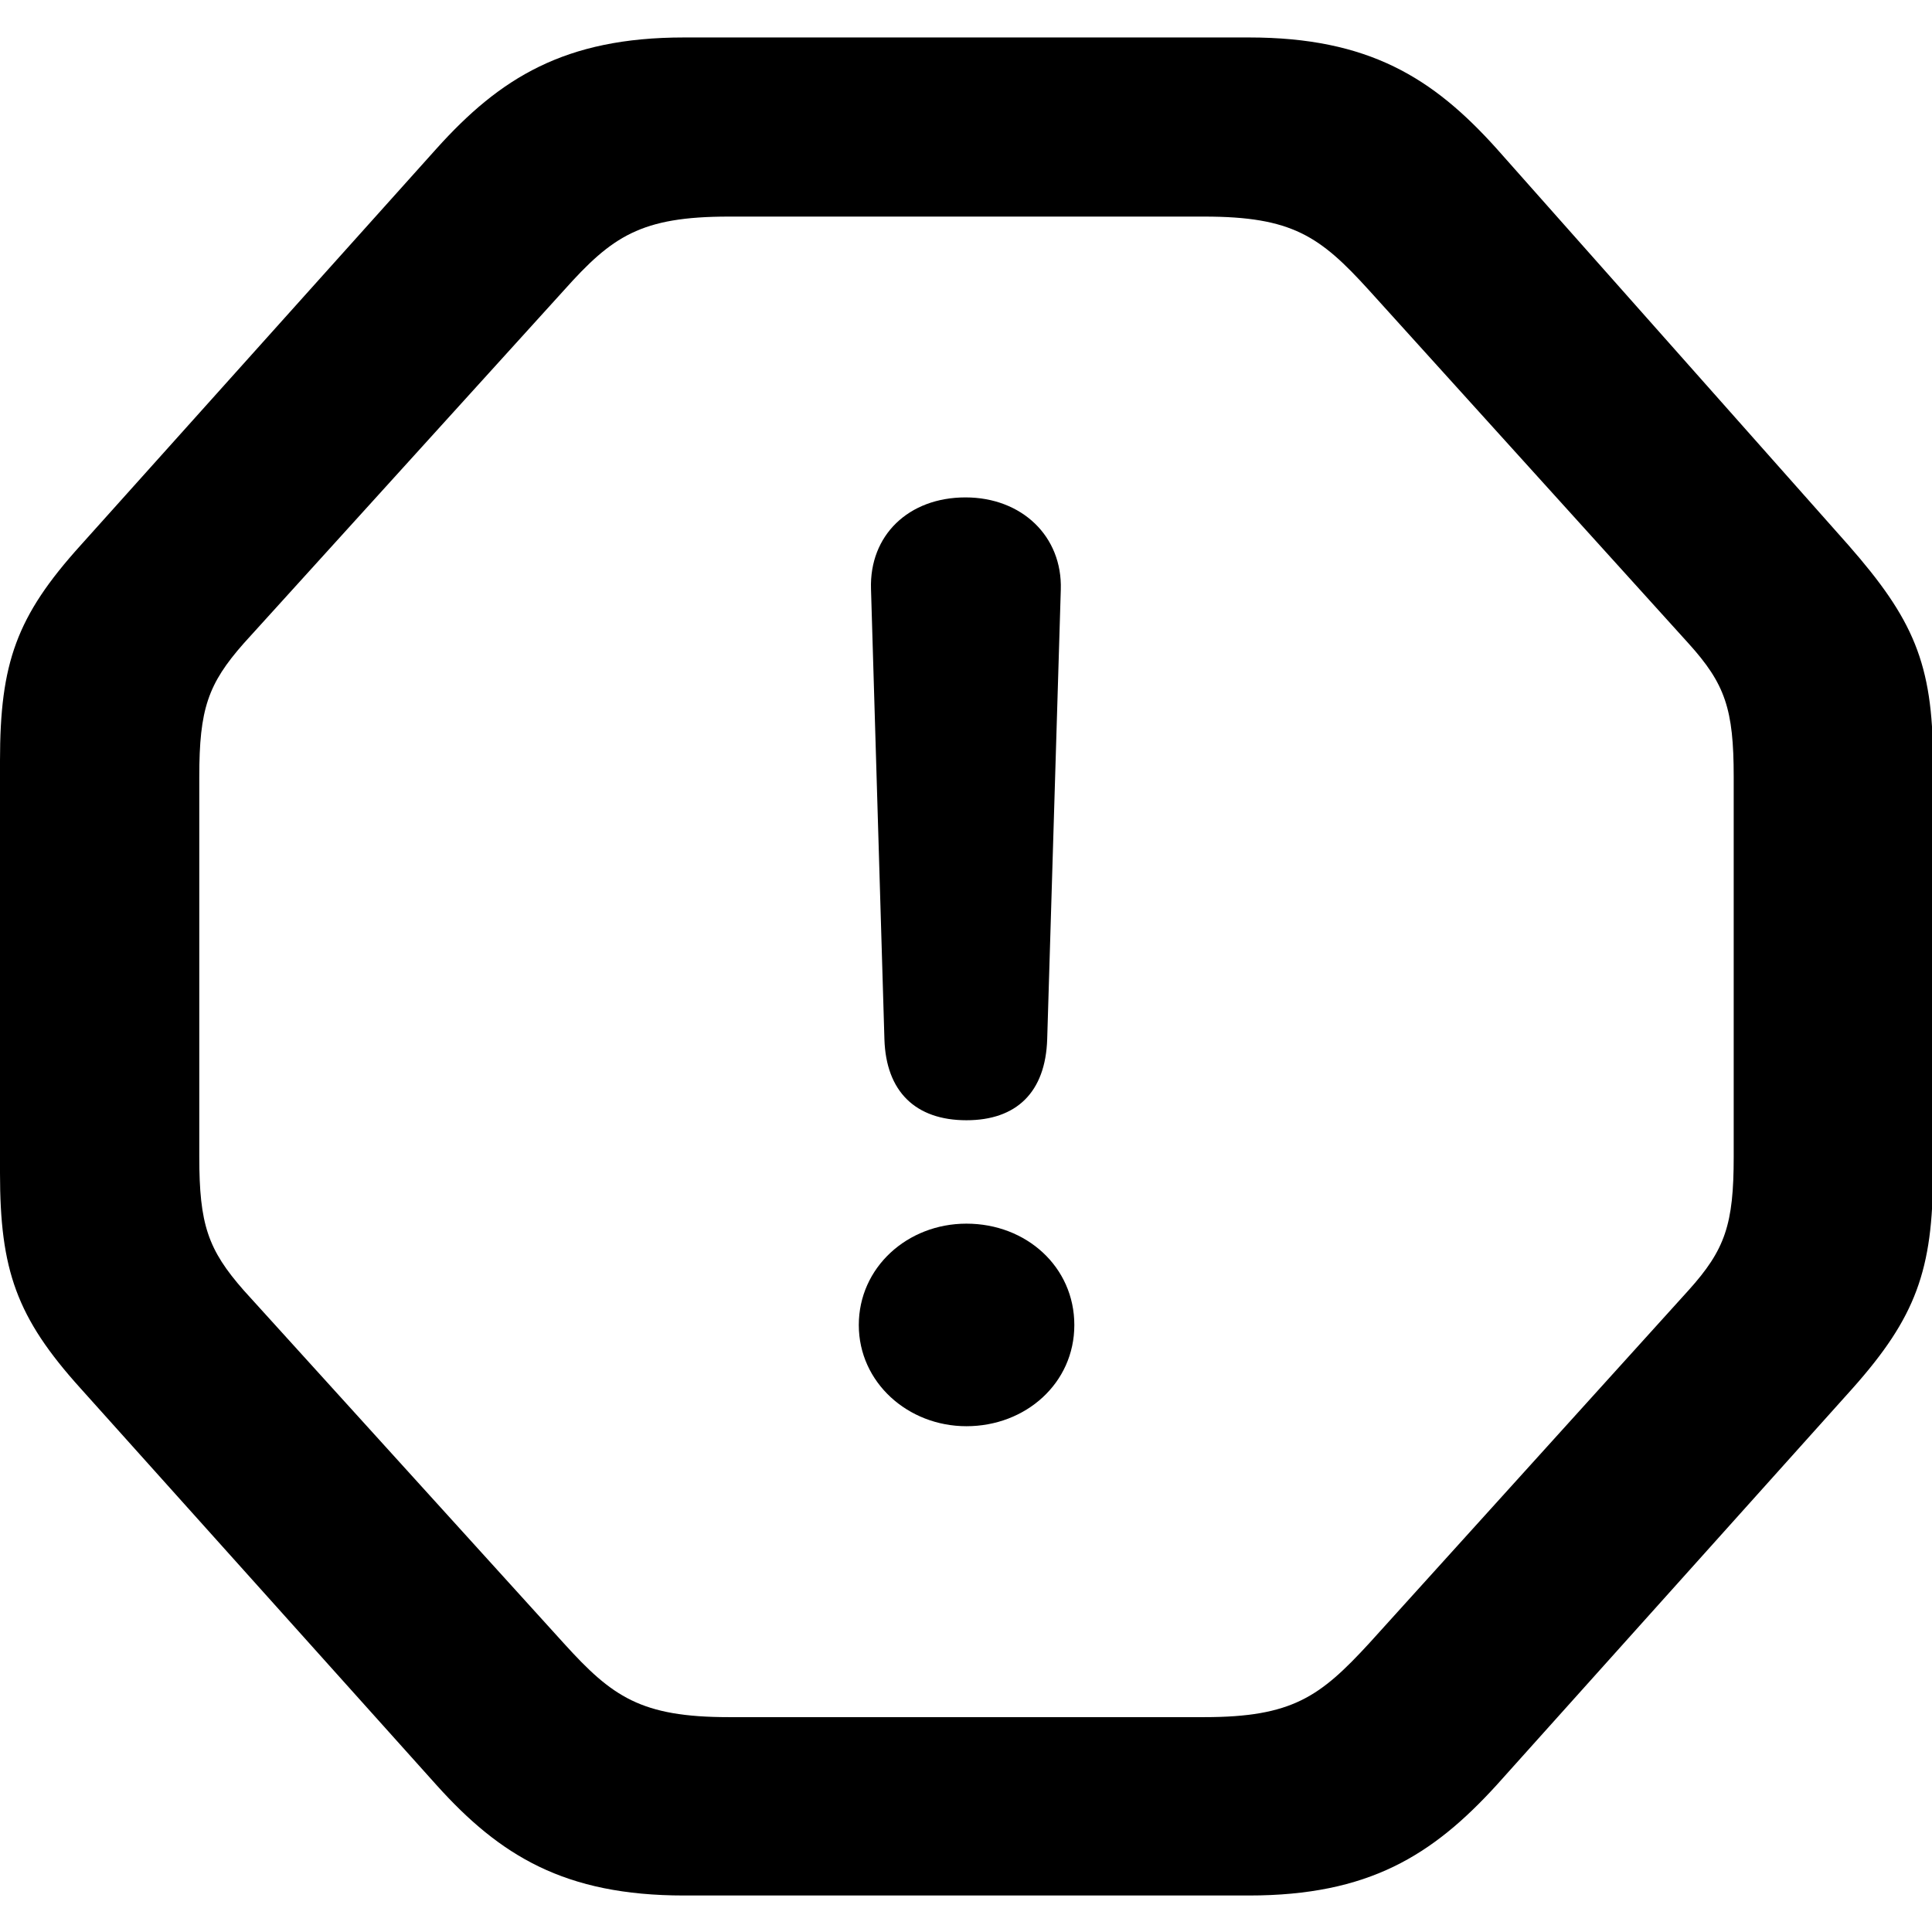
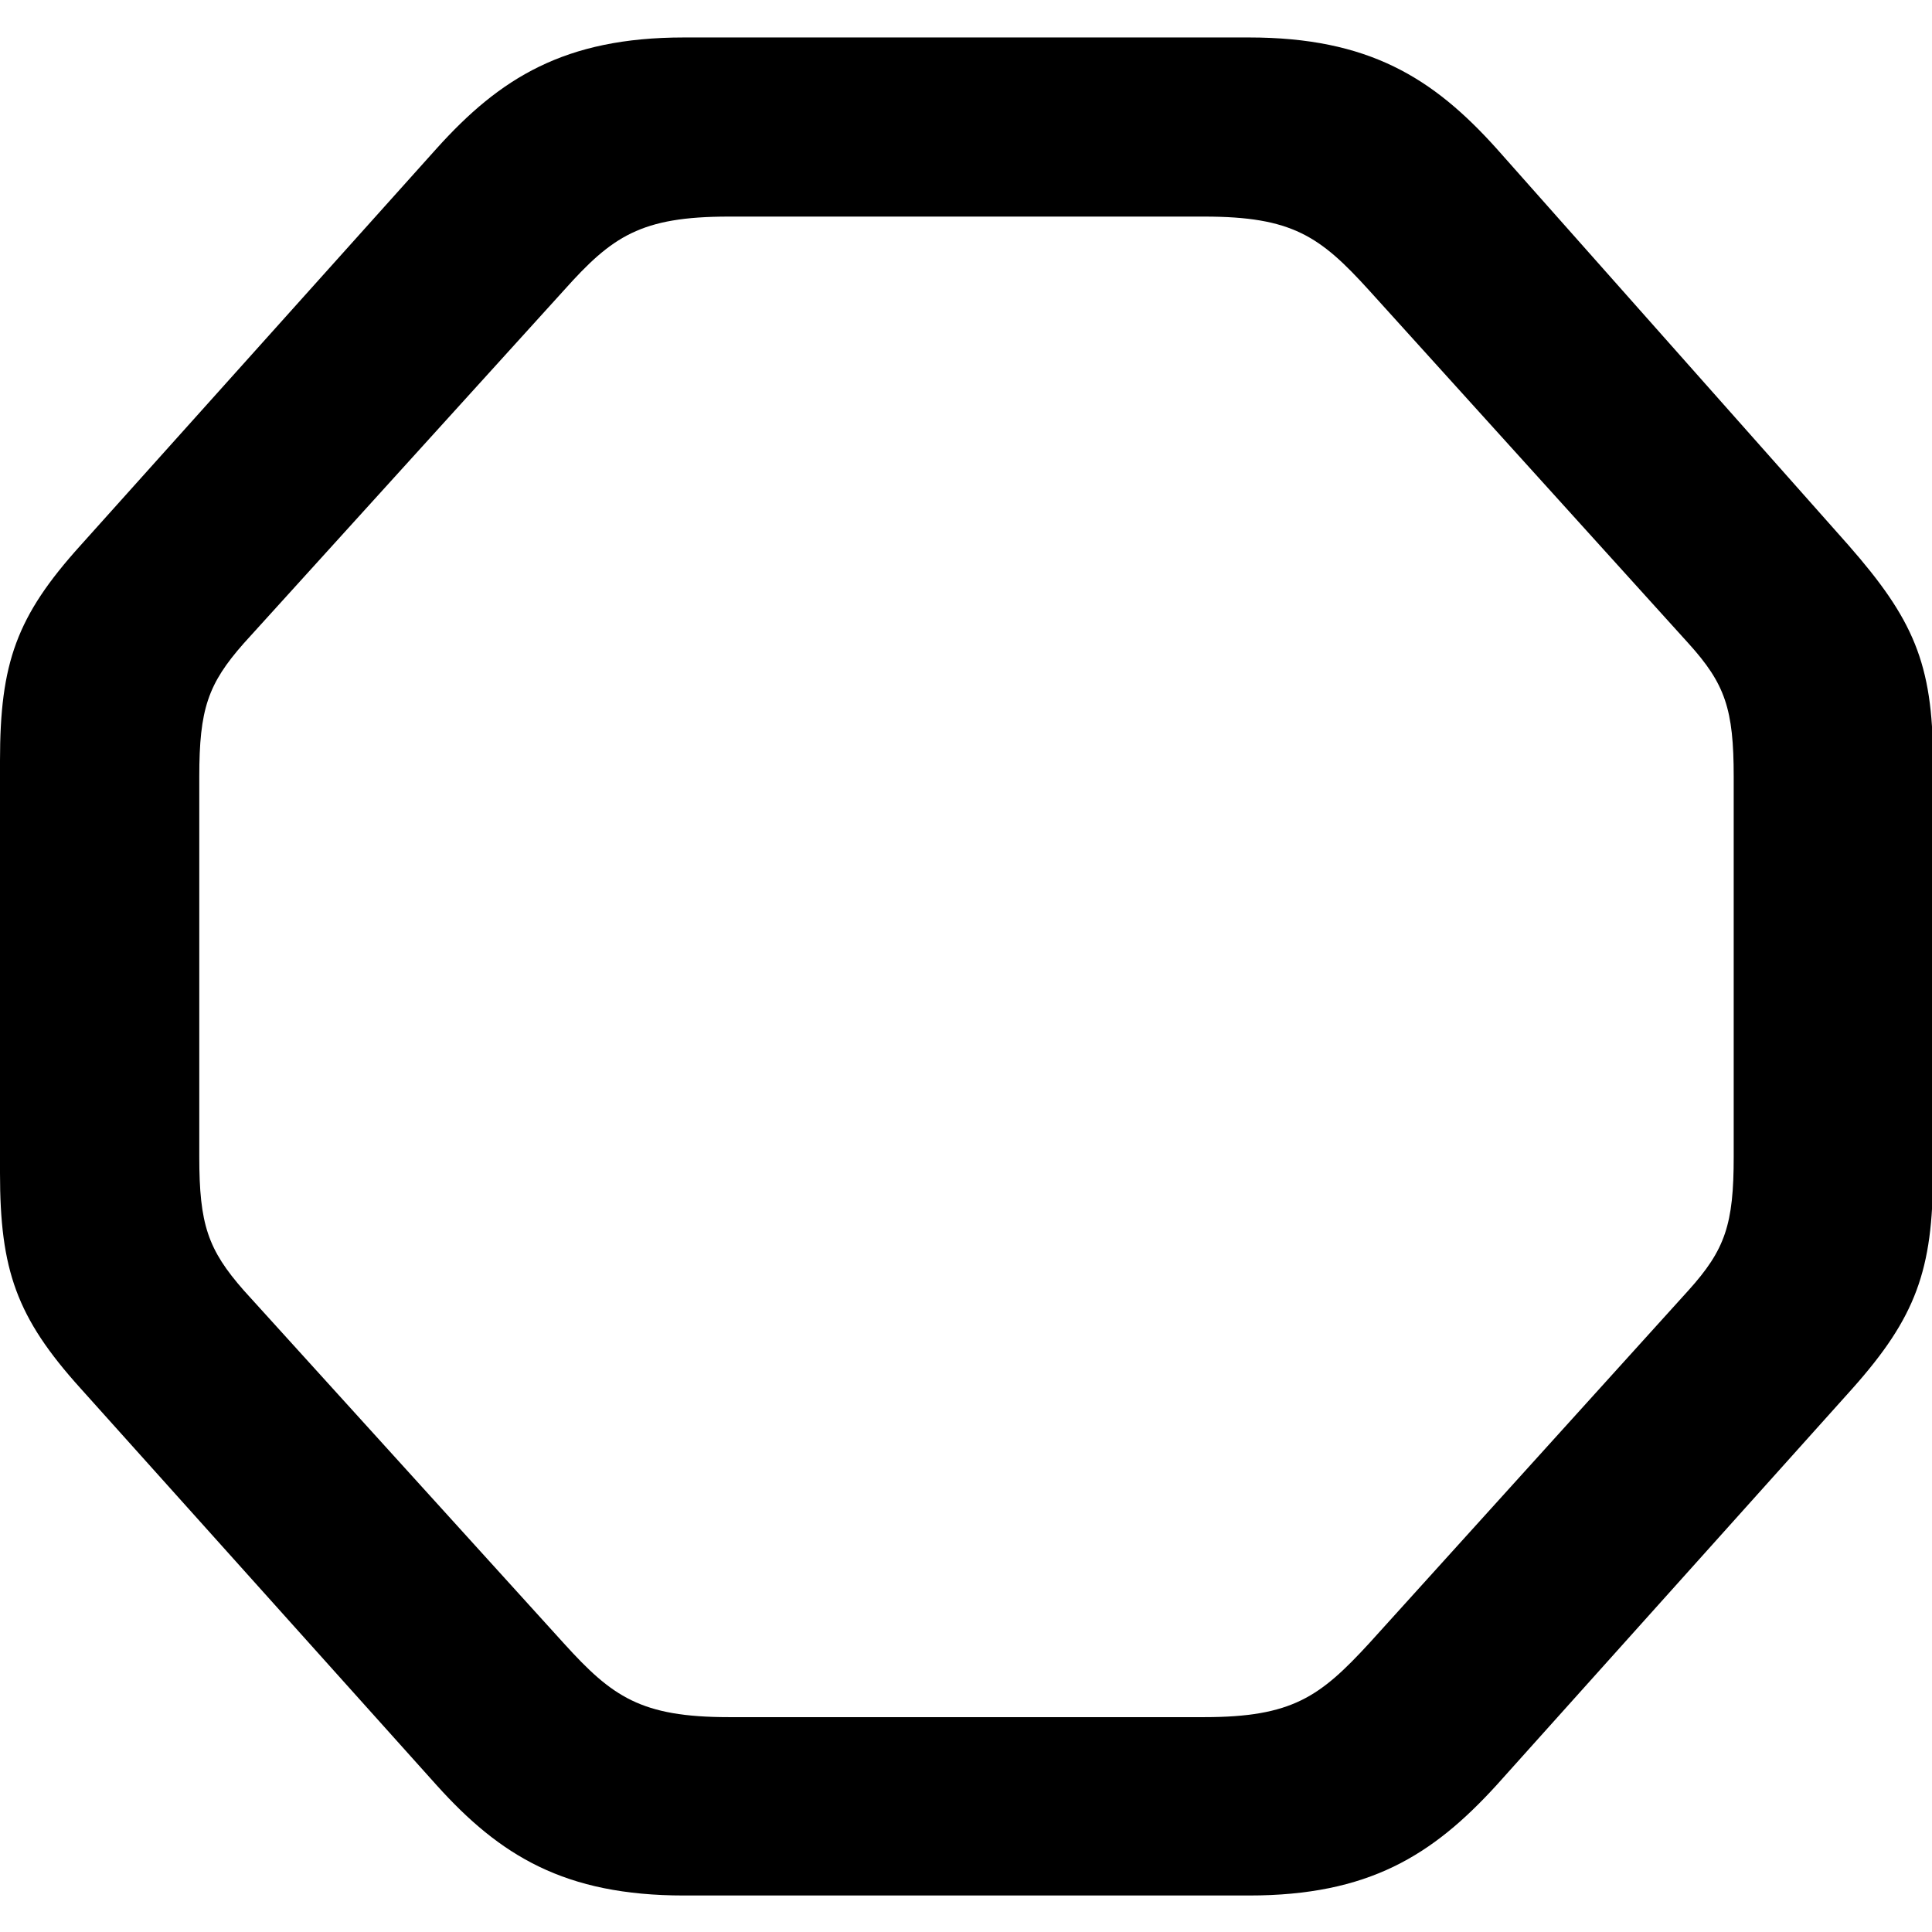
<svg xmlns="http://www.w3.org/2000/svg" width="100%" height="100%" viewBox="0 0 64 64" version="1.1" xml:space="preserve" style="fill-rule:evenodd;clip-rule:evenodd;stroke-linejoin:round;stroke-miterlimit:2;">
  <g transform="matrix(0.979,0,0,0.979,0,1.241)">
    <path d="M23.142,62.87L42.263,62.87C46.305,62.87 48.467,61.516 50.636,59.139L62.682,45.714C64.826,43.306 65.406,41.702 65.406,38.423L65.406,24.473C65.406,21.168 64.725,19.668 62.548,17.182L50.636,3.756C48.484,1.363 46.305,0 42.263,0L23.142,0C19.101,0 16.913,1.38 14.775,3.756L2.729,17.182C0.554,19.589 0,21.168 0,24.473L0,38.423C0,41.702 0.554,43.306 2.729,45.714L14.775,59.139C16.913,61.516 19.101,62.87 23.142,62.87ZM24.661,56.835C21.683,56.835 20.714,56.142 19.086,54.346L8.249,42.396C7.036,41.015 6.743,40.166 6.743,37.874L6.743,25.016C6.743,22.724 7.036,21.875 8.249,20.5L19.086,8.55C20.714,6.728 21.683,6.061 24.661,6.061L40.75,6.061C43.723,6.061 44.666,6.728 46.32,8.55L57.131,20.5C58.376,21.875 58.663,22.724 58.663,25.016L58.663,37.874C58.663,40.166 58.376,41.015 57.131,42.396L46.32,54.346C44.666,56.142 43.723,56.835 40.75,56.835L24.661,56.835Z" style="fill-rule:nonzero;" />
-     <path d="M32.701,36.638C34.393,36.638 35.38,35.693 35.434,33.888L35.894,18.688C35.953,16.874 34.568,15.563 32.67,15.563C30.741,15.563 29.413,16.849 29.472,18.662L29.926,33.899C29.98,35.667 30.979,36.638 32.701,36.638ZM32.701,46.991C34.705,46.991 36.352,45.537 36.352,43.567C36.352,41.603 34.731,40.137 32.701,40.137C30.698,40.137 29.059,41.623 29.059,43.567C29.059,45.511 30.723,46.991 32.701,46.991Z" style="fill-rule:nonzero;" />
  </g>
</svg>